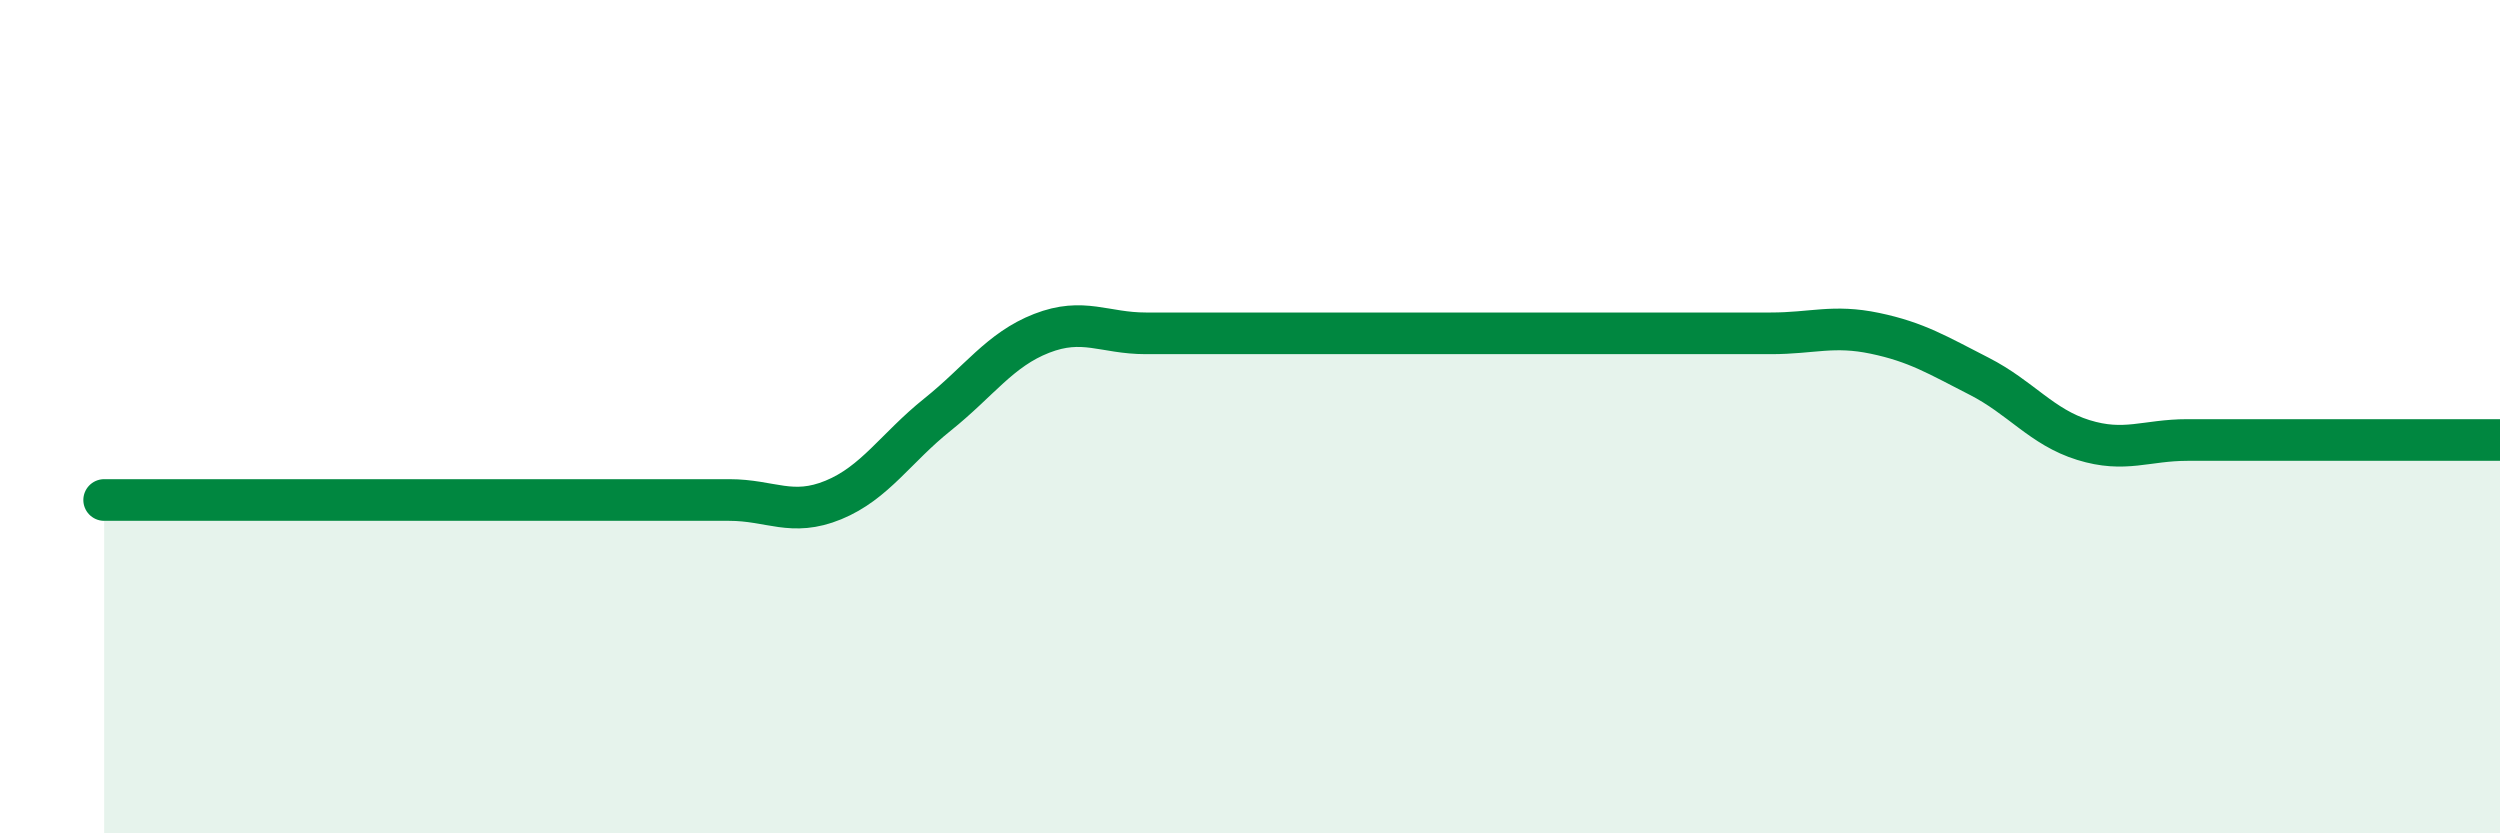
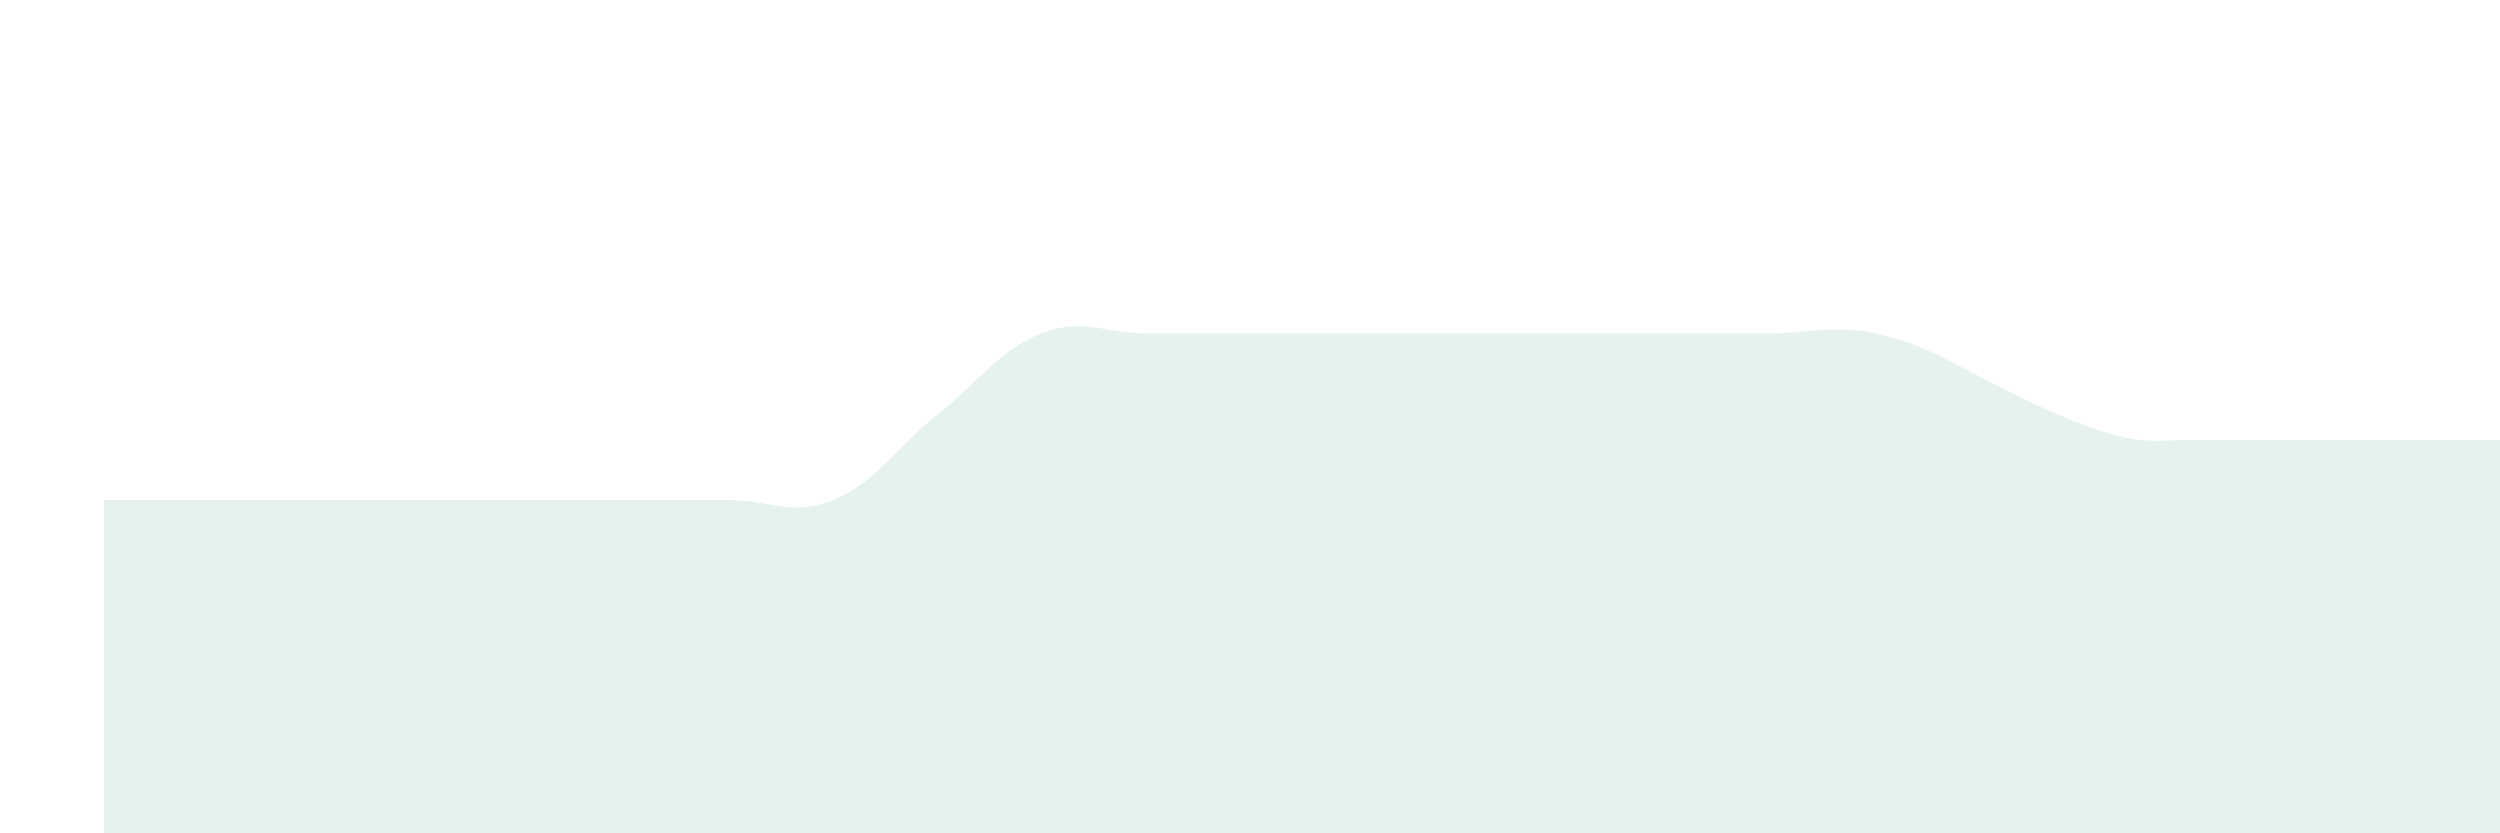
<svg xmlns="http://www.w3.org/2000/svg" width="60" height="20" viewBox="0 0 60 20">
-   <path d="M 2.5,12 C 3,12 4,12 5,12 C 6,12 6.5,12 7.5,12 C 8.5,12 9,12 10,12 C 11,12 11.5,12 12.5,12 C 13.5,12 14,12 15,12 C 16,12 16.5,12 17.5,12 C 18.5,12 19,12.41 20,12 C 21,11.59 21.5,10.75 22.5,9.95 C 23.5,9.15 24,8.39 25,8 C 26,7.61 26.5,8 27.5,8 C 28.5,8 29,8 30,8 C 31,8 31.5,8 32.5,8 C 33.5,8 34,8 35,8 C 36,8 36.5,8 37.5,8 C 38.5,8 39,8 40,8 C 41,8 41.5,8 42.5,8 C 43.5,8 44,7.79 45,8 C 46,8.21 46.5,8.52 47.5,9.03 C 48.5,9.54 49,10.25 50,10.56 C 51,10.87 51.5,10.56 52.5,10.56 C 53.5,10.56 53.5,10.56 55,10.56 C 56.5,10.56 59,10.56 60,10.56L60 20L2.5 20Z" fill="#008740" opacity="0.1" stroke-linecap="round" stroke-linejoin="round" />
-   <path d="M 2.5,12 C 3,12 4,12 5,12 C 6,12 6.5,12 7.5,12 C 8.5,12 9,12 10,12 C 11,12 11.5,12 12.5,12 C 13.5,12 14,12 15,12 C 16,12 16.5,12 17.5,12 C 18.5,12 19,12.41 20,12 C 21,11.59 21.5,10.75 22.5,9.95 C 23.5,9.15 24,8.39 25,8 C 26,7.61 26.5,8 27.5,8 C 28.5,8 29,8 30,8 C 31,8 31.5,8 32.5,8 C 33.5,8 34,8 35,8 C 36,8 36.5,8 37.5,8 C 38.5,8 39,8 40,8 C 41,8 41.5,8 42.5,8 C 43.5,8 44,7.79 45,8 C 46,8.21 46.5,8.52 47.5,9.03 C 48.5,9.54 49,10.25 50,10.56 C 51,10.87 51.5,10.56 52.5,10.56 C 53.5,10.56 53.5,10.56 55,10.56 C 56.5,10.56 59,10.56 60,10.56" stroke="#008740" stroke-width="1" fill="none" stroke-linecap="round" stroke-linejoin="round" />
+   <path d="M 2.5,12 C 3,12 4,12 5,12 C 6,12 6.5,12 7.5,12 C 8.5,12 9,12 10,12 C 11,12 11.5,12 12.5,12 C 13.5,12 14,12 15,12 C 16,12 16.5,12 17.5,12 C 18.5,12 19,12.41 20,12 C 21,11.59 21.5,10.75 22.5,9.95 C 23.5,9.15 24,8.39 25,8 C 26,7.61 26.5,8 27.5,8 C 28.5,8 29,8 30,8 C 31,8 31.5,8 32.5,8 C 33.5,8 34,8 35,8 C 36,8 36.5,8 37.5,8 C 38.5,8 39,8 40,8 C 41,8 41.5,8 42.5,8 C 43.5,8 44,7.79 45,8 C 46,8.21 46.5,8.52 47.5,9.03 C 51,10.87 51.5,10.56 52.5,10.56 C 53.5,10.56 53.5,10.56 55,10.56 C 56.5,10.56 59,10.56 60,10.56L60 20L2.5 20Z" fill="#008740" opacity="0.1" stroke-linecap="round" stroke-linejoin="round" />
</svg>